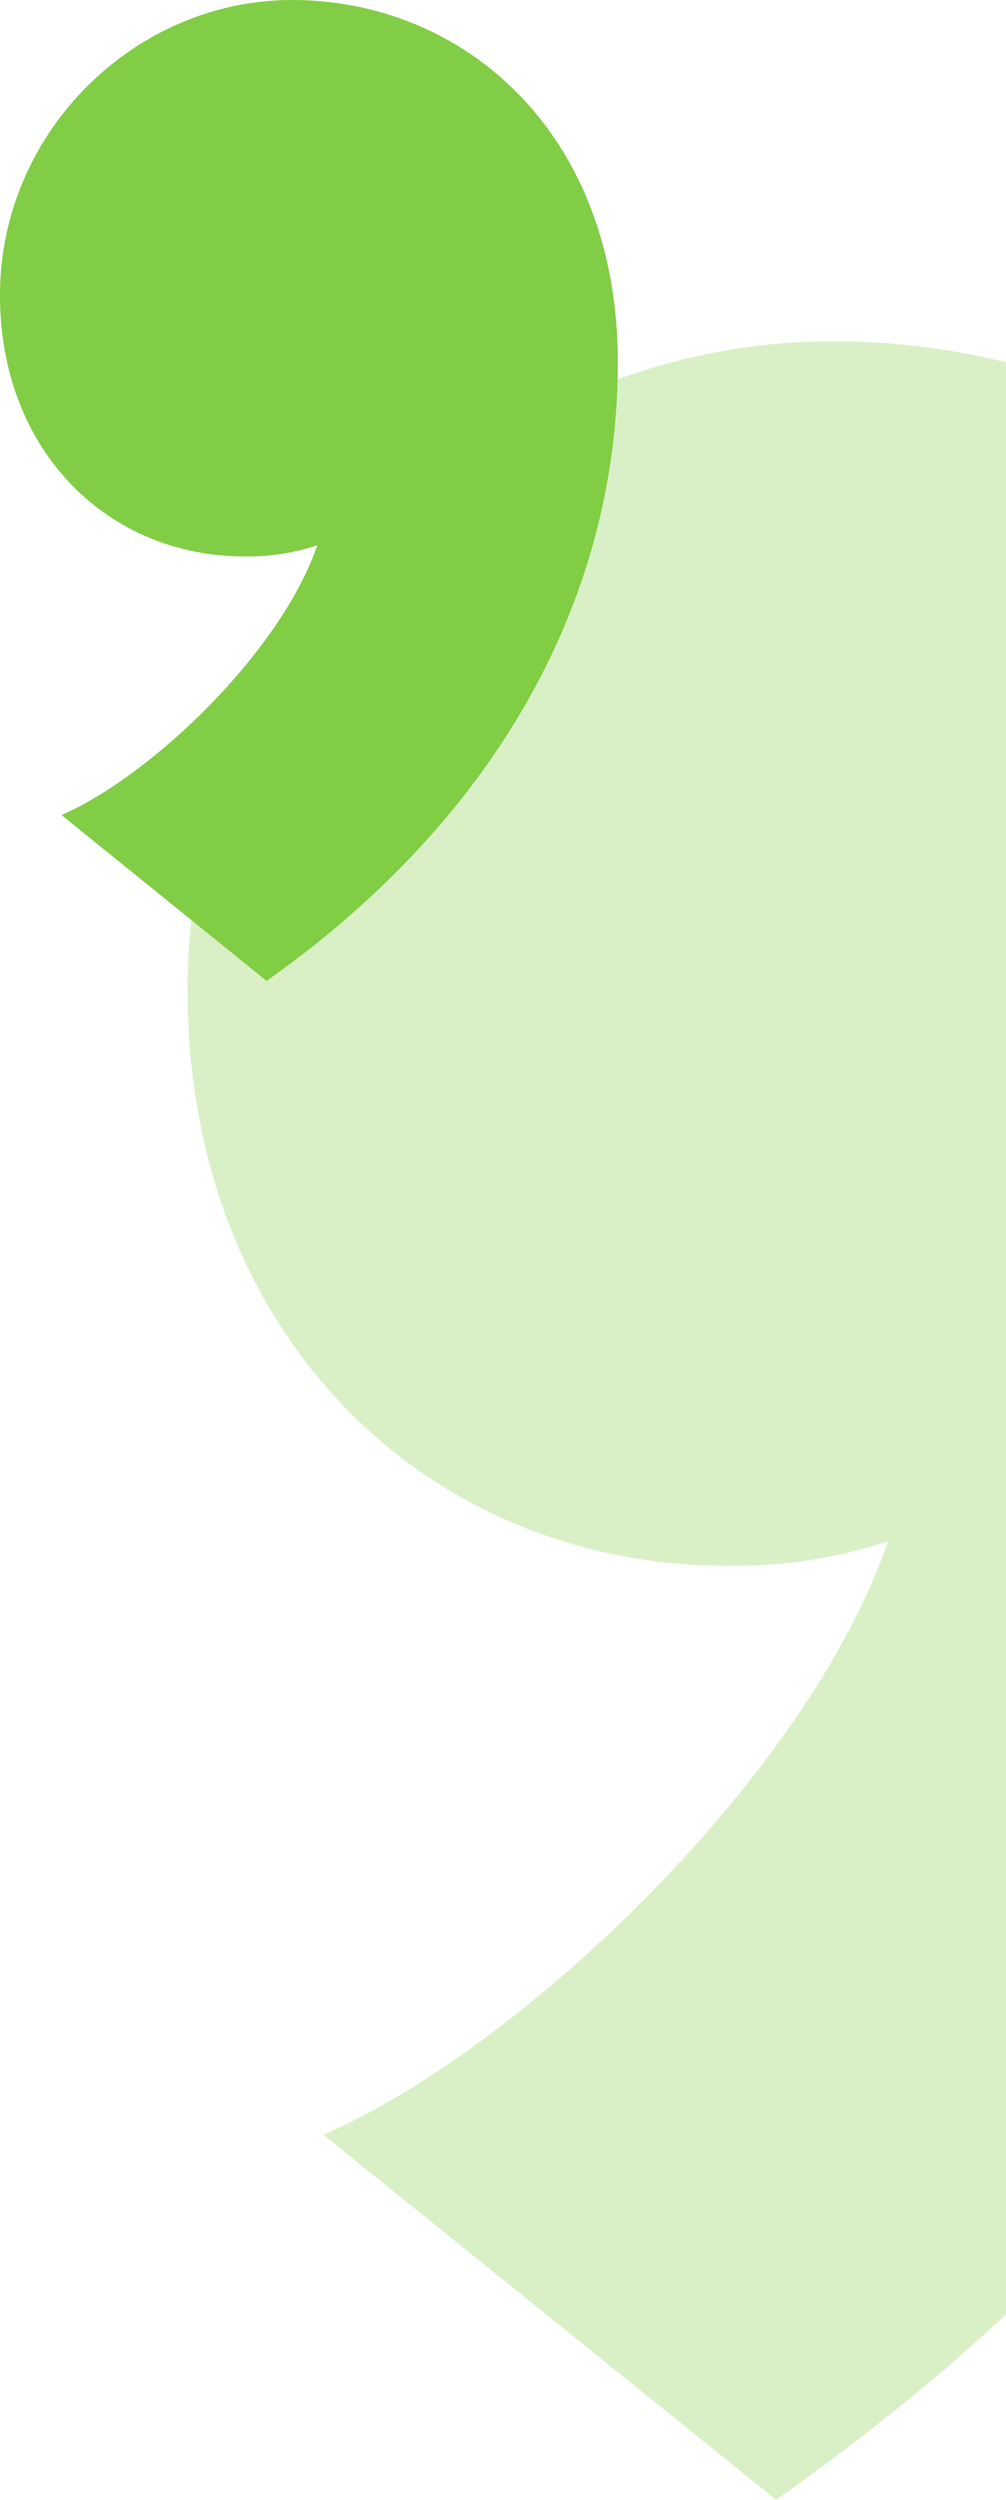
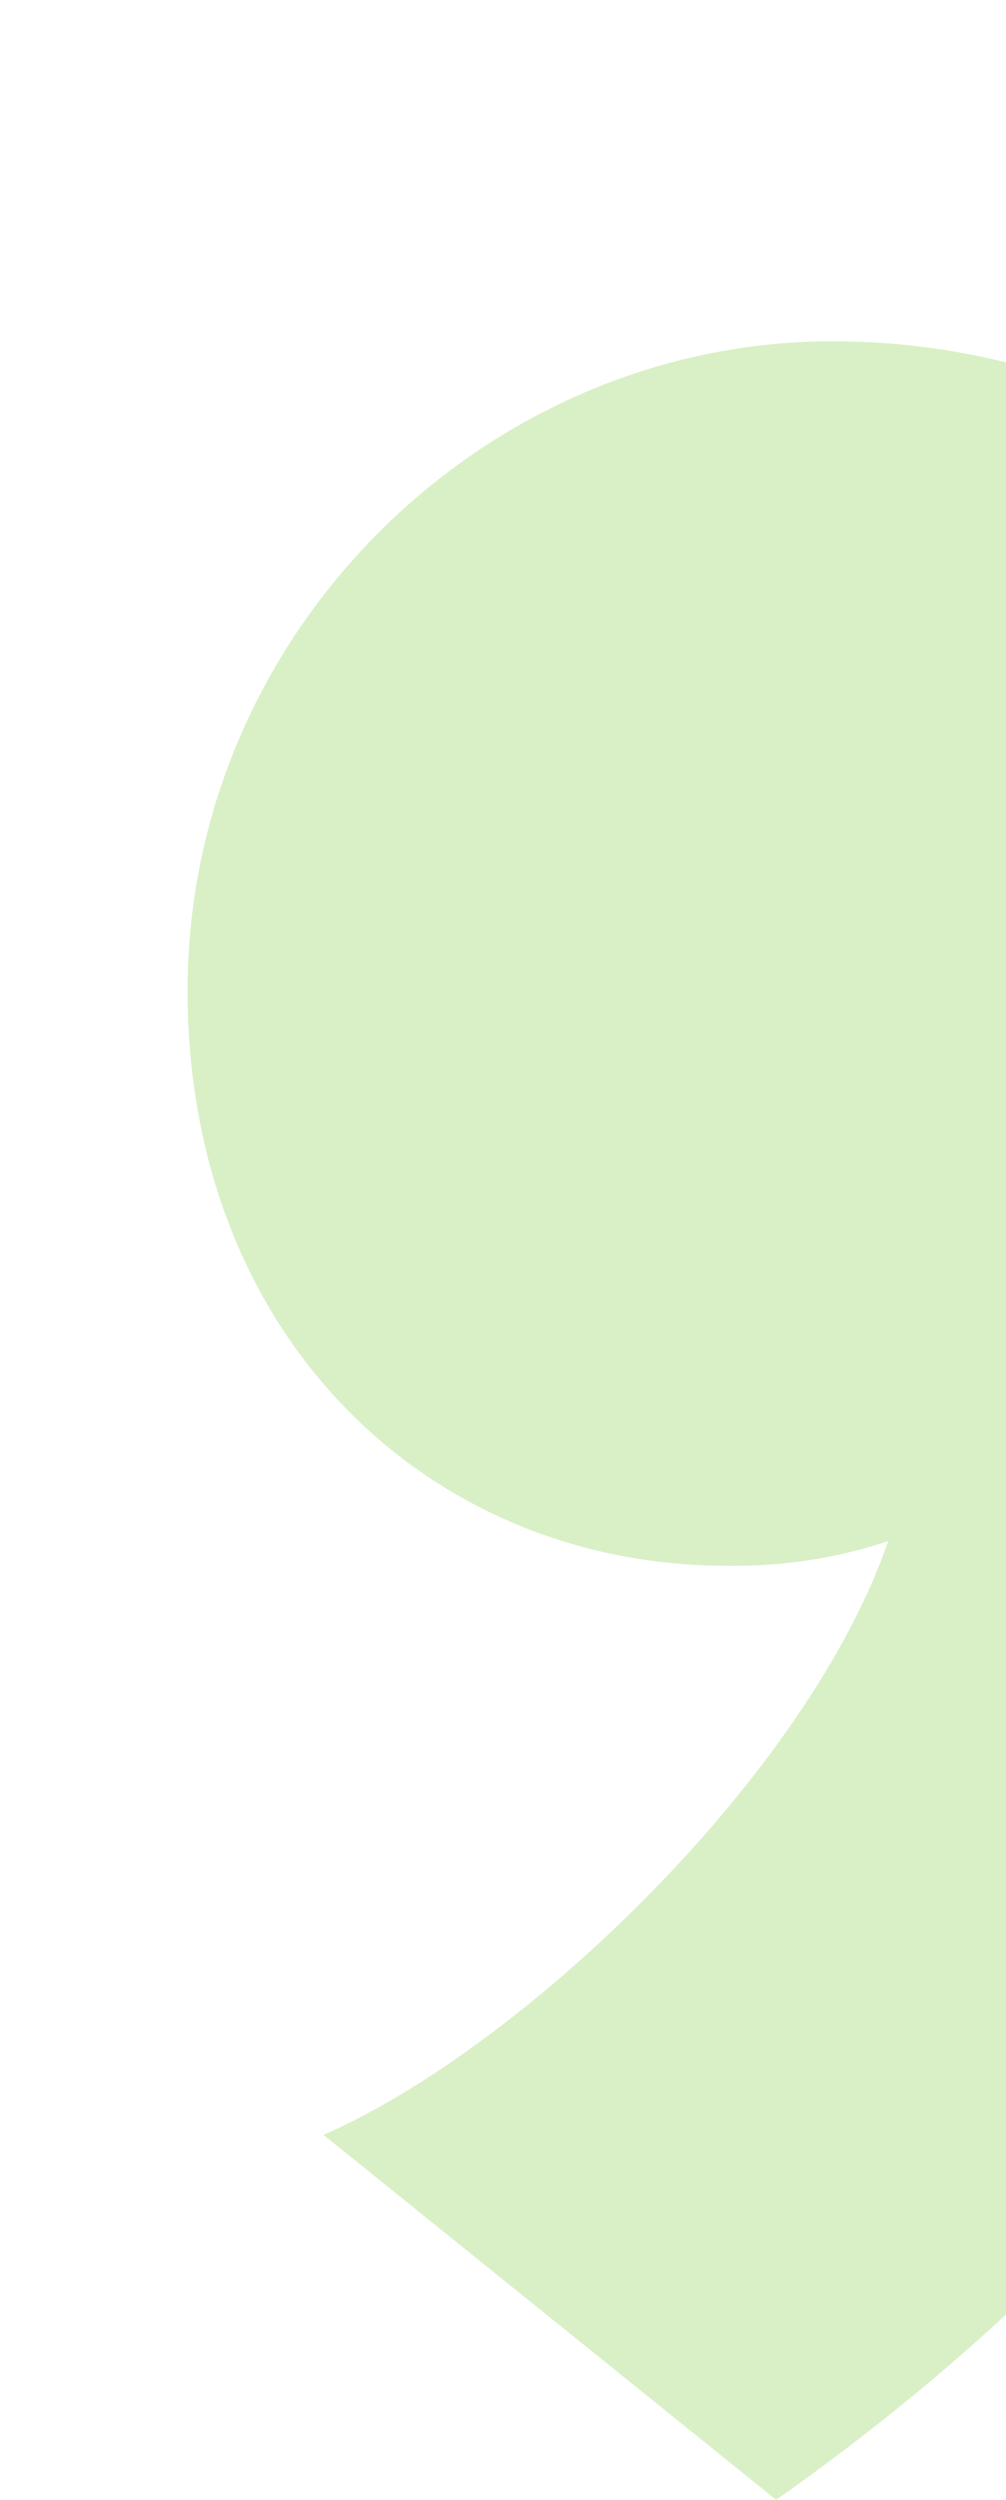
<svg xmlns="http://www.w3.org/2000/svg" width="118" height="293" viewBox="0 0 118 293" fill="none">
-   <path d="M31.27 114.97L7.22 95.53C17.77 90.92 32.92 76.43 37.22 63.91C34.461 64.826 31.567 65.269 28.66 65.22C12.84 65.22 0 53.04 0 34.59C0 15.48 15.81 0 34.25 0C54.35 0 72.47 15.48 72.47 42.49C72.45 71.48 56.97 96.85 31.27 114.97Z" fill="#81CD45" />
  <path opacity="0.3" d="M91.038 293L37.94 250.221C61.233 240.076 94.681 208.19 104.175 180.639C98.083 182.654 91.693 183.628 85.276 183.521C50.348 183.521 22 156.718 22 116.118C22 74.065 56.906 40 97.618 40C141.994 40 182 74.065 182 133.502C181.956 197.297 147.779 253.126 91.038 293Z" fill="#81CD45" />
</svg>